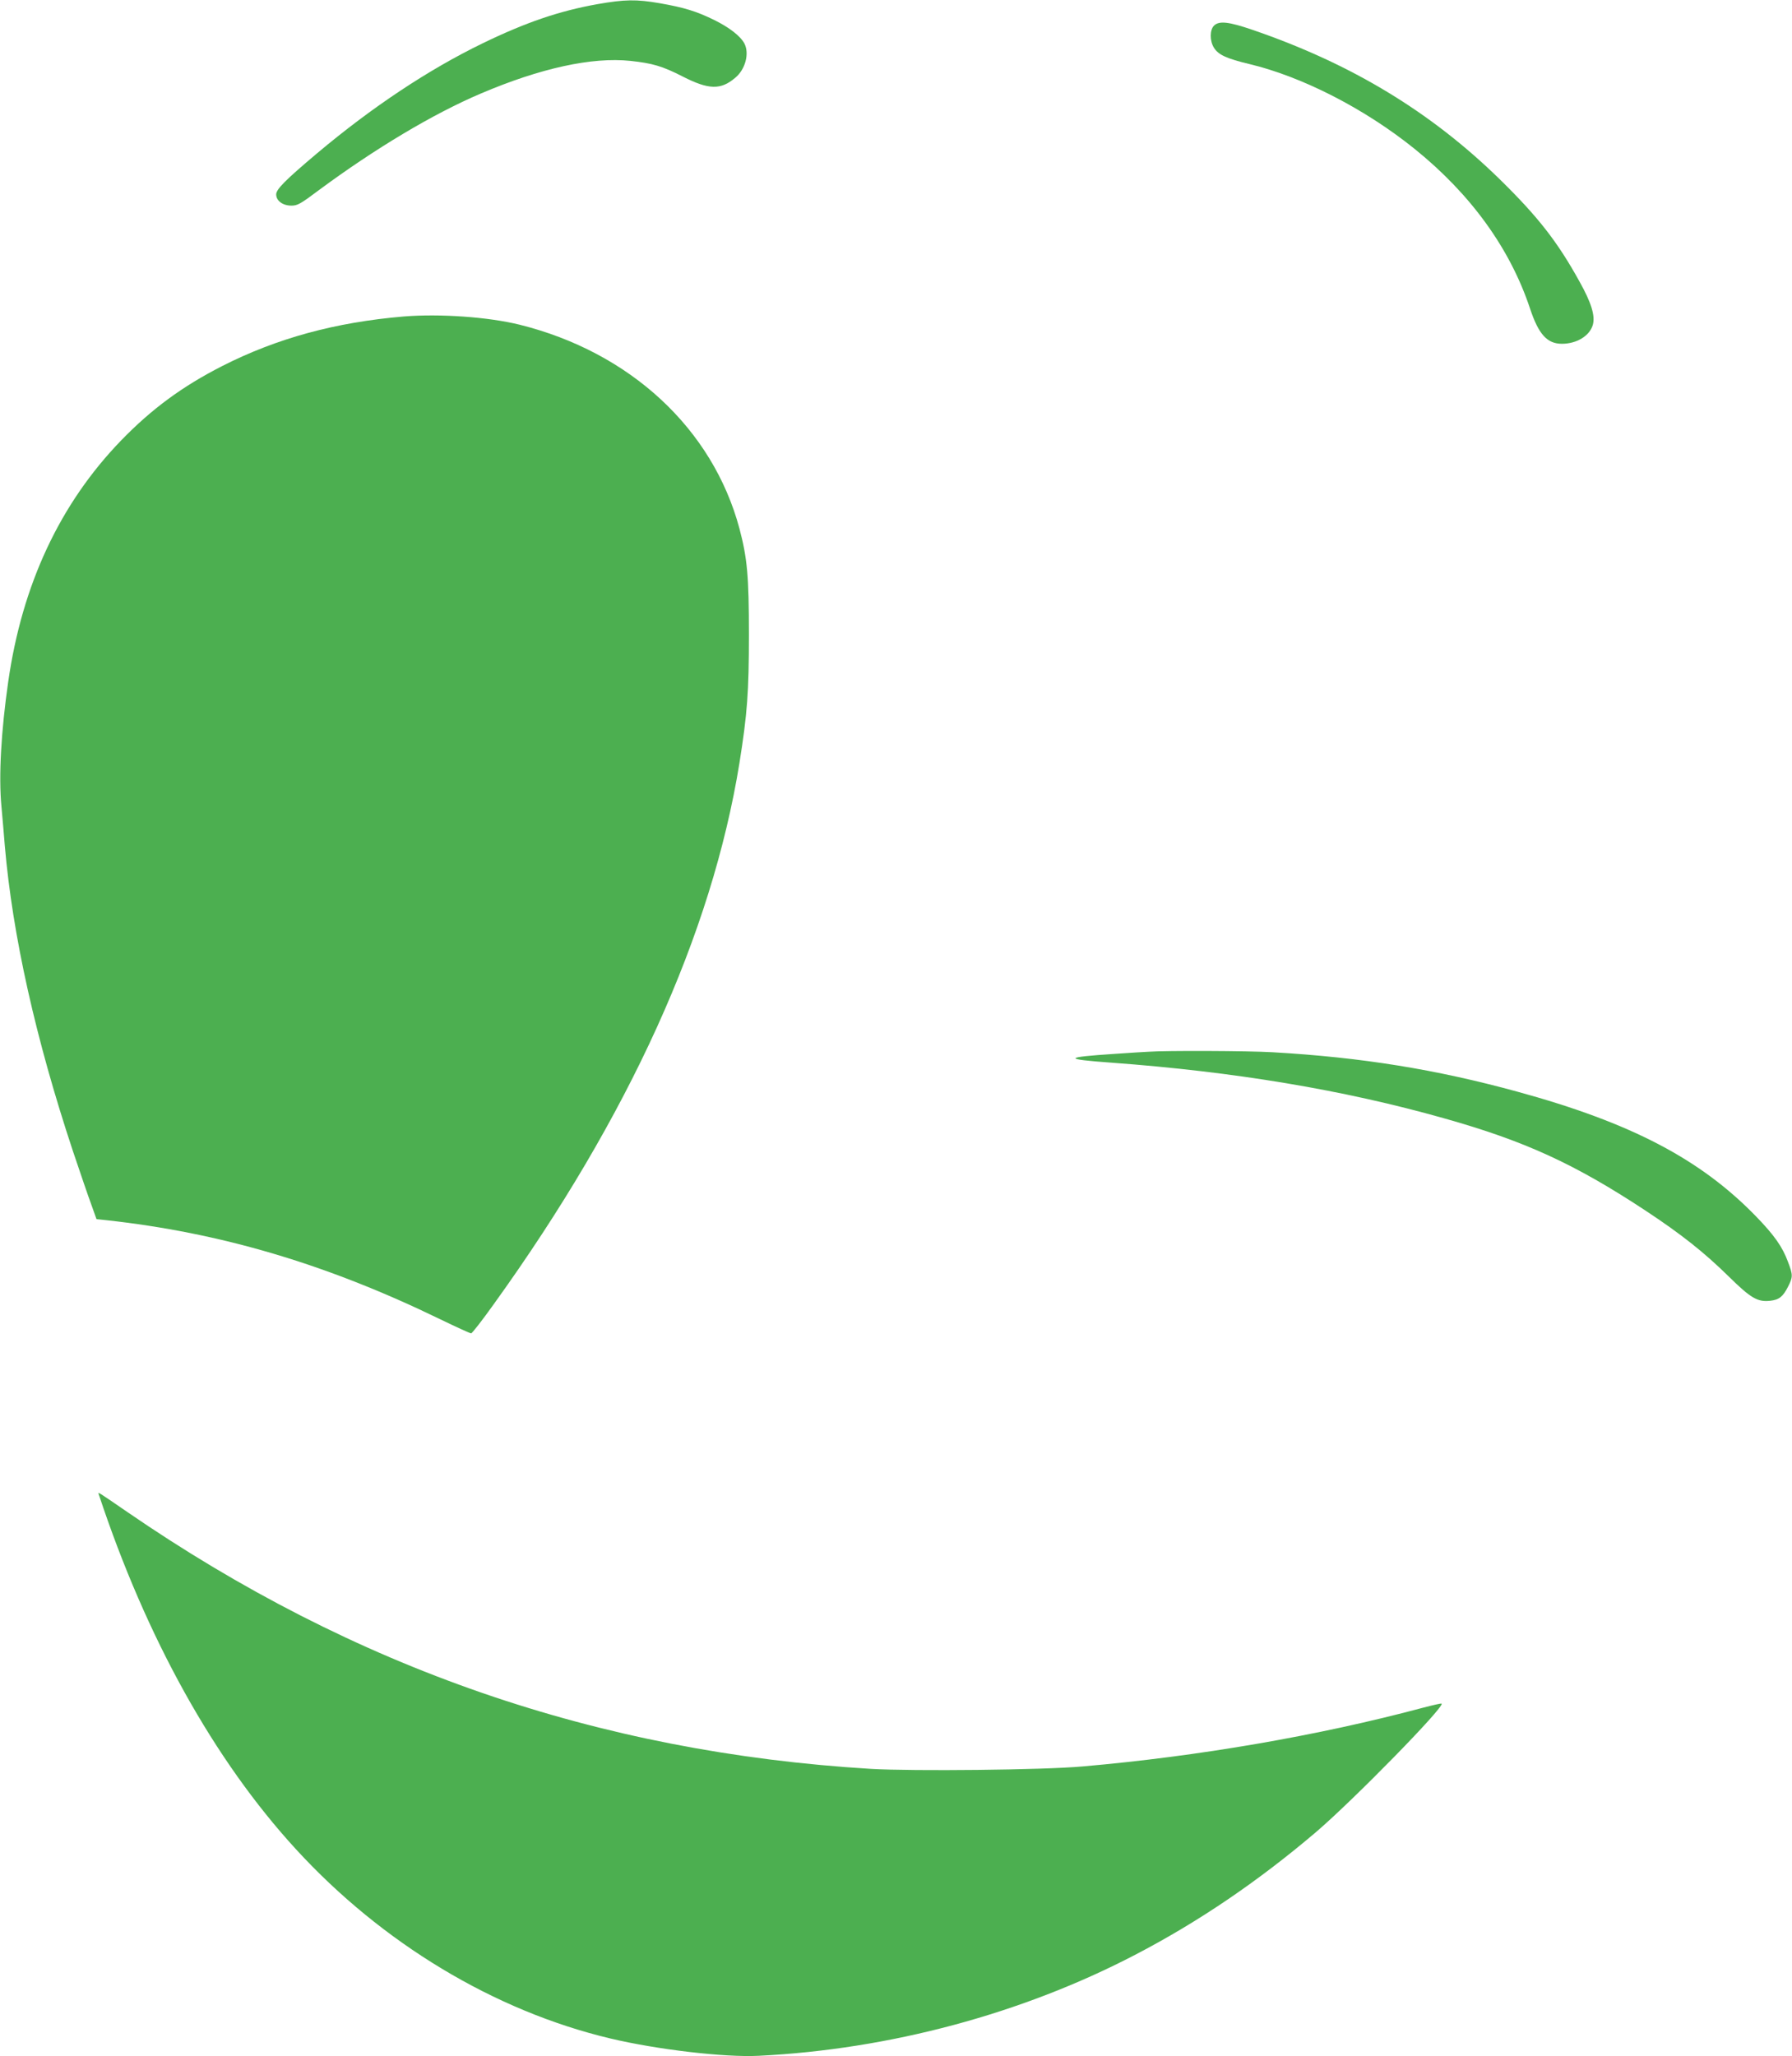
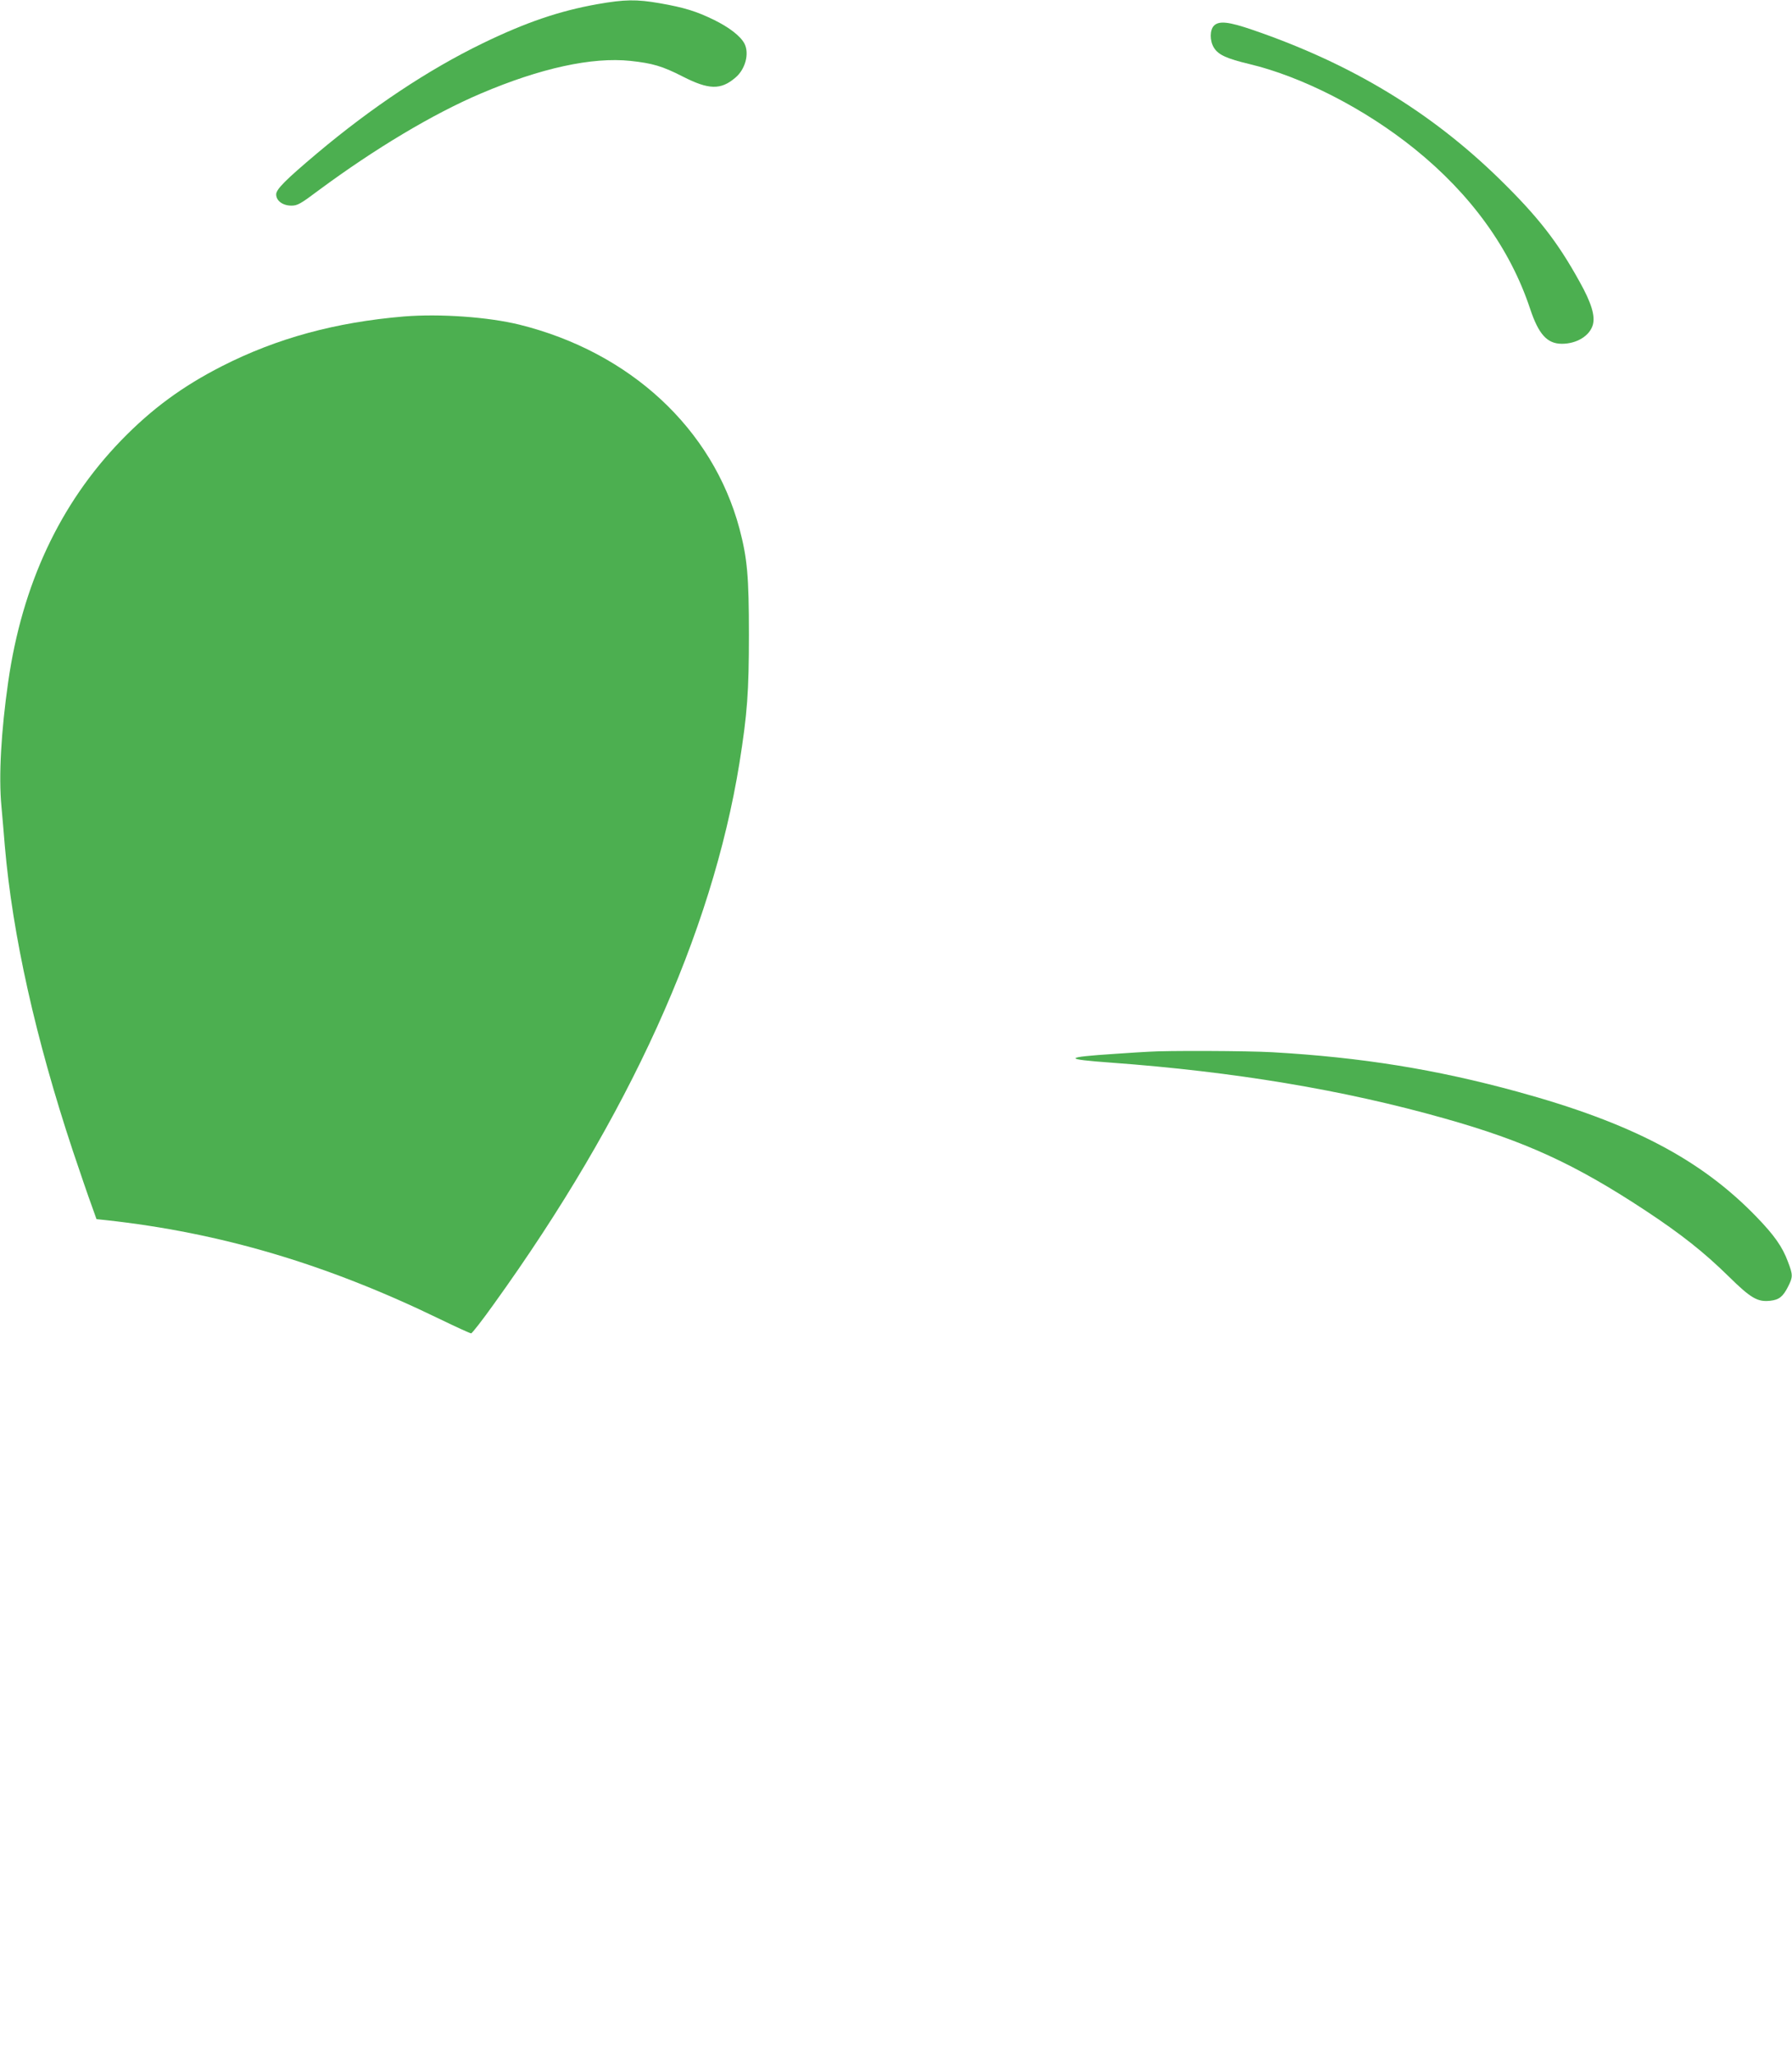
<svg xmlns="http://www.w3.org/2000/svg" version="1.0" width="1116pt" height="1280pt" viewBox="0 0 1116 1280" preserveAspectRatio="xMidYMid meet">
  <g transform="translate(0,1280) scale(0.1,-0.1)" fill="#4caf50" stroke="none">
    <path d="M3720 12774 c-236 -42 -445 -113 -715 -244 -338 -164 -691 -399 -1030 -684 -197 -166 -255 -224 -255 -256 0 -40 41 -70 95 -70 37 0 56 10 169 95 350 259 712 476 1011 603 371 158 692 228 931 203 138 -15 198 -32 327 -98 161 -82 236 -84 326 -7 63 52 89 151 57 213 -25 47 -94 100 -189 147 -111 54 -185 77 -339 104 -145 25 -217 24 -388 -6z" />
    <path d="M7560 12640 c-26 -26 -27 -94 0 -137 27 -44 79 -68 222 -102 329 -79 718 -278 1028 -528 350 -282 595 -621 719 -995 53 -159 106 -218 198 -218 93 0 174 50 193 119 15 56 -10 137 -82 266 -138 250 -259 405 -499 640 -430 420 -925 719 -1538 929 -149 51 -209 58 -241 26z" />
    <path d="M2515 10830 c-425 -36 -790 -135 -1132 -309 -247 -126 -438 -266 -629 -463 -380 -393 -616 -895 -703 -1503 -44 -307 -60 -586 -42 -775 6 -69 16 -179 21 -245 48 -558 192 -1201 424 -1900 46 -137 98 -289 116 -337 l31 -87 57 -6 c715 -78 1374 -273 2081 -616 101 -49 189 -89 195 -89 6 0 70 82 142 183 841 1168 1357 2304 1529 3367 49 308 59 442 59 800 0 364 -10 474 -59 660 -167 622 -681 1098 -1370 1269 -196 48 -493 69 -720 51z" />
    <path d="M7150 6253 c-25 -1 -117 -7 -205 -13 -323 -21 -328 -33 -23 -55 762 -56 1444 -169 2070 -346 505 -142 814 -284 1253 -573 226 -149 368 -262 520 -411 139 -137 181 -161 260 -152 54 6 79 25 111 89 30 59 30 72 -1 153 -34 93 -85 165 -195 279 -347 359 -779 586 -1492 781 -505 138 -966 213 -1523 245 -154 9 -663 11 -775 3z" />
-     <path d="M615 3498 c296 -894 718 -1653 1227 -2208 537 -586 1236 -1007 1958 -1179 290 -69 713 -119 925 -108 814 40 1639 261 2345 629 394 205 765 457 1125 763 233 199 803 781 783 800 -2 3 -54 -9 -115 -25 -650 -174 -1398 -303 -2123 -366 -246 -22 -1054 -30 -1315 -15 -1702 103 -3217 626 -4635 1601 -185 127 -181 125 -175 108z" />
  </g>
</svg>